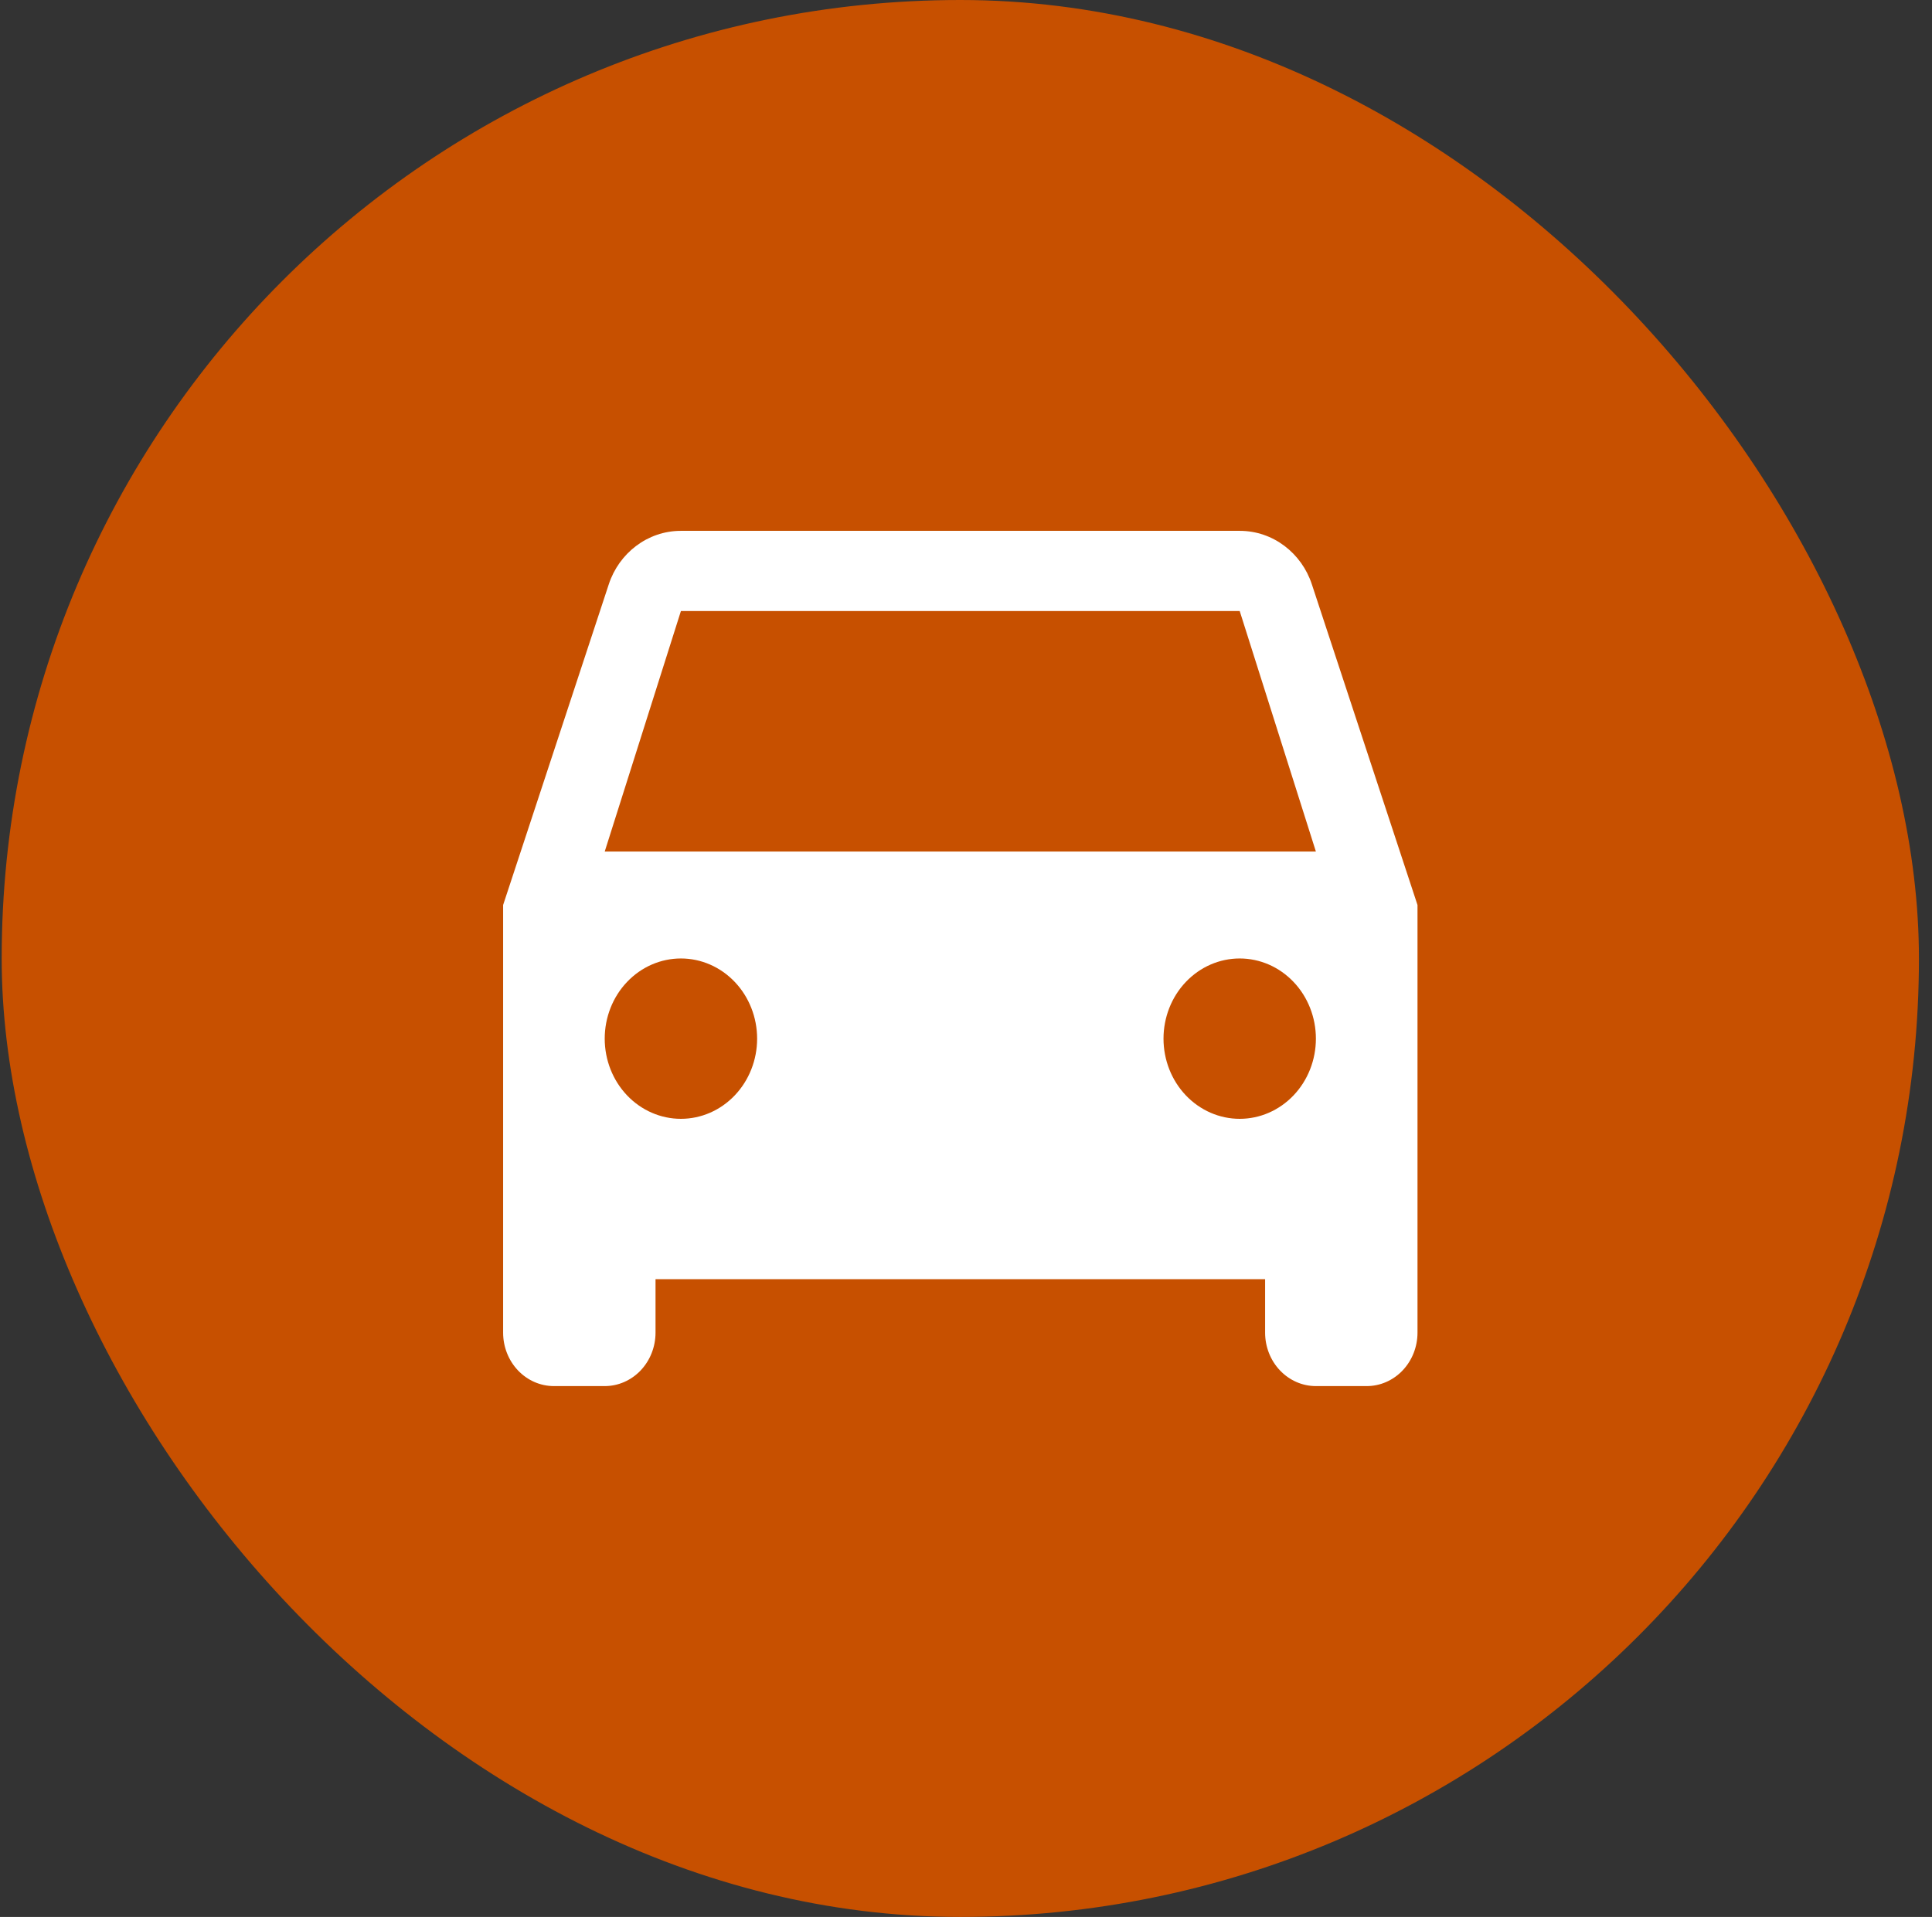
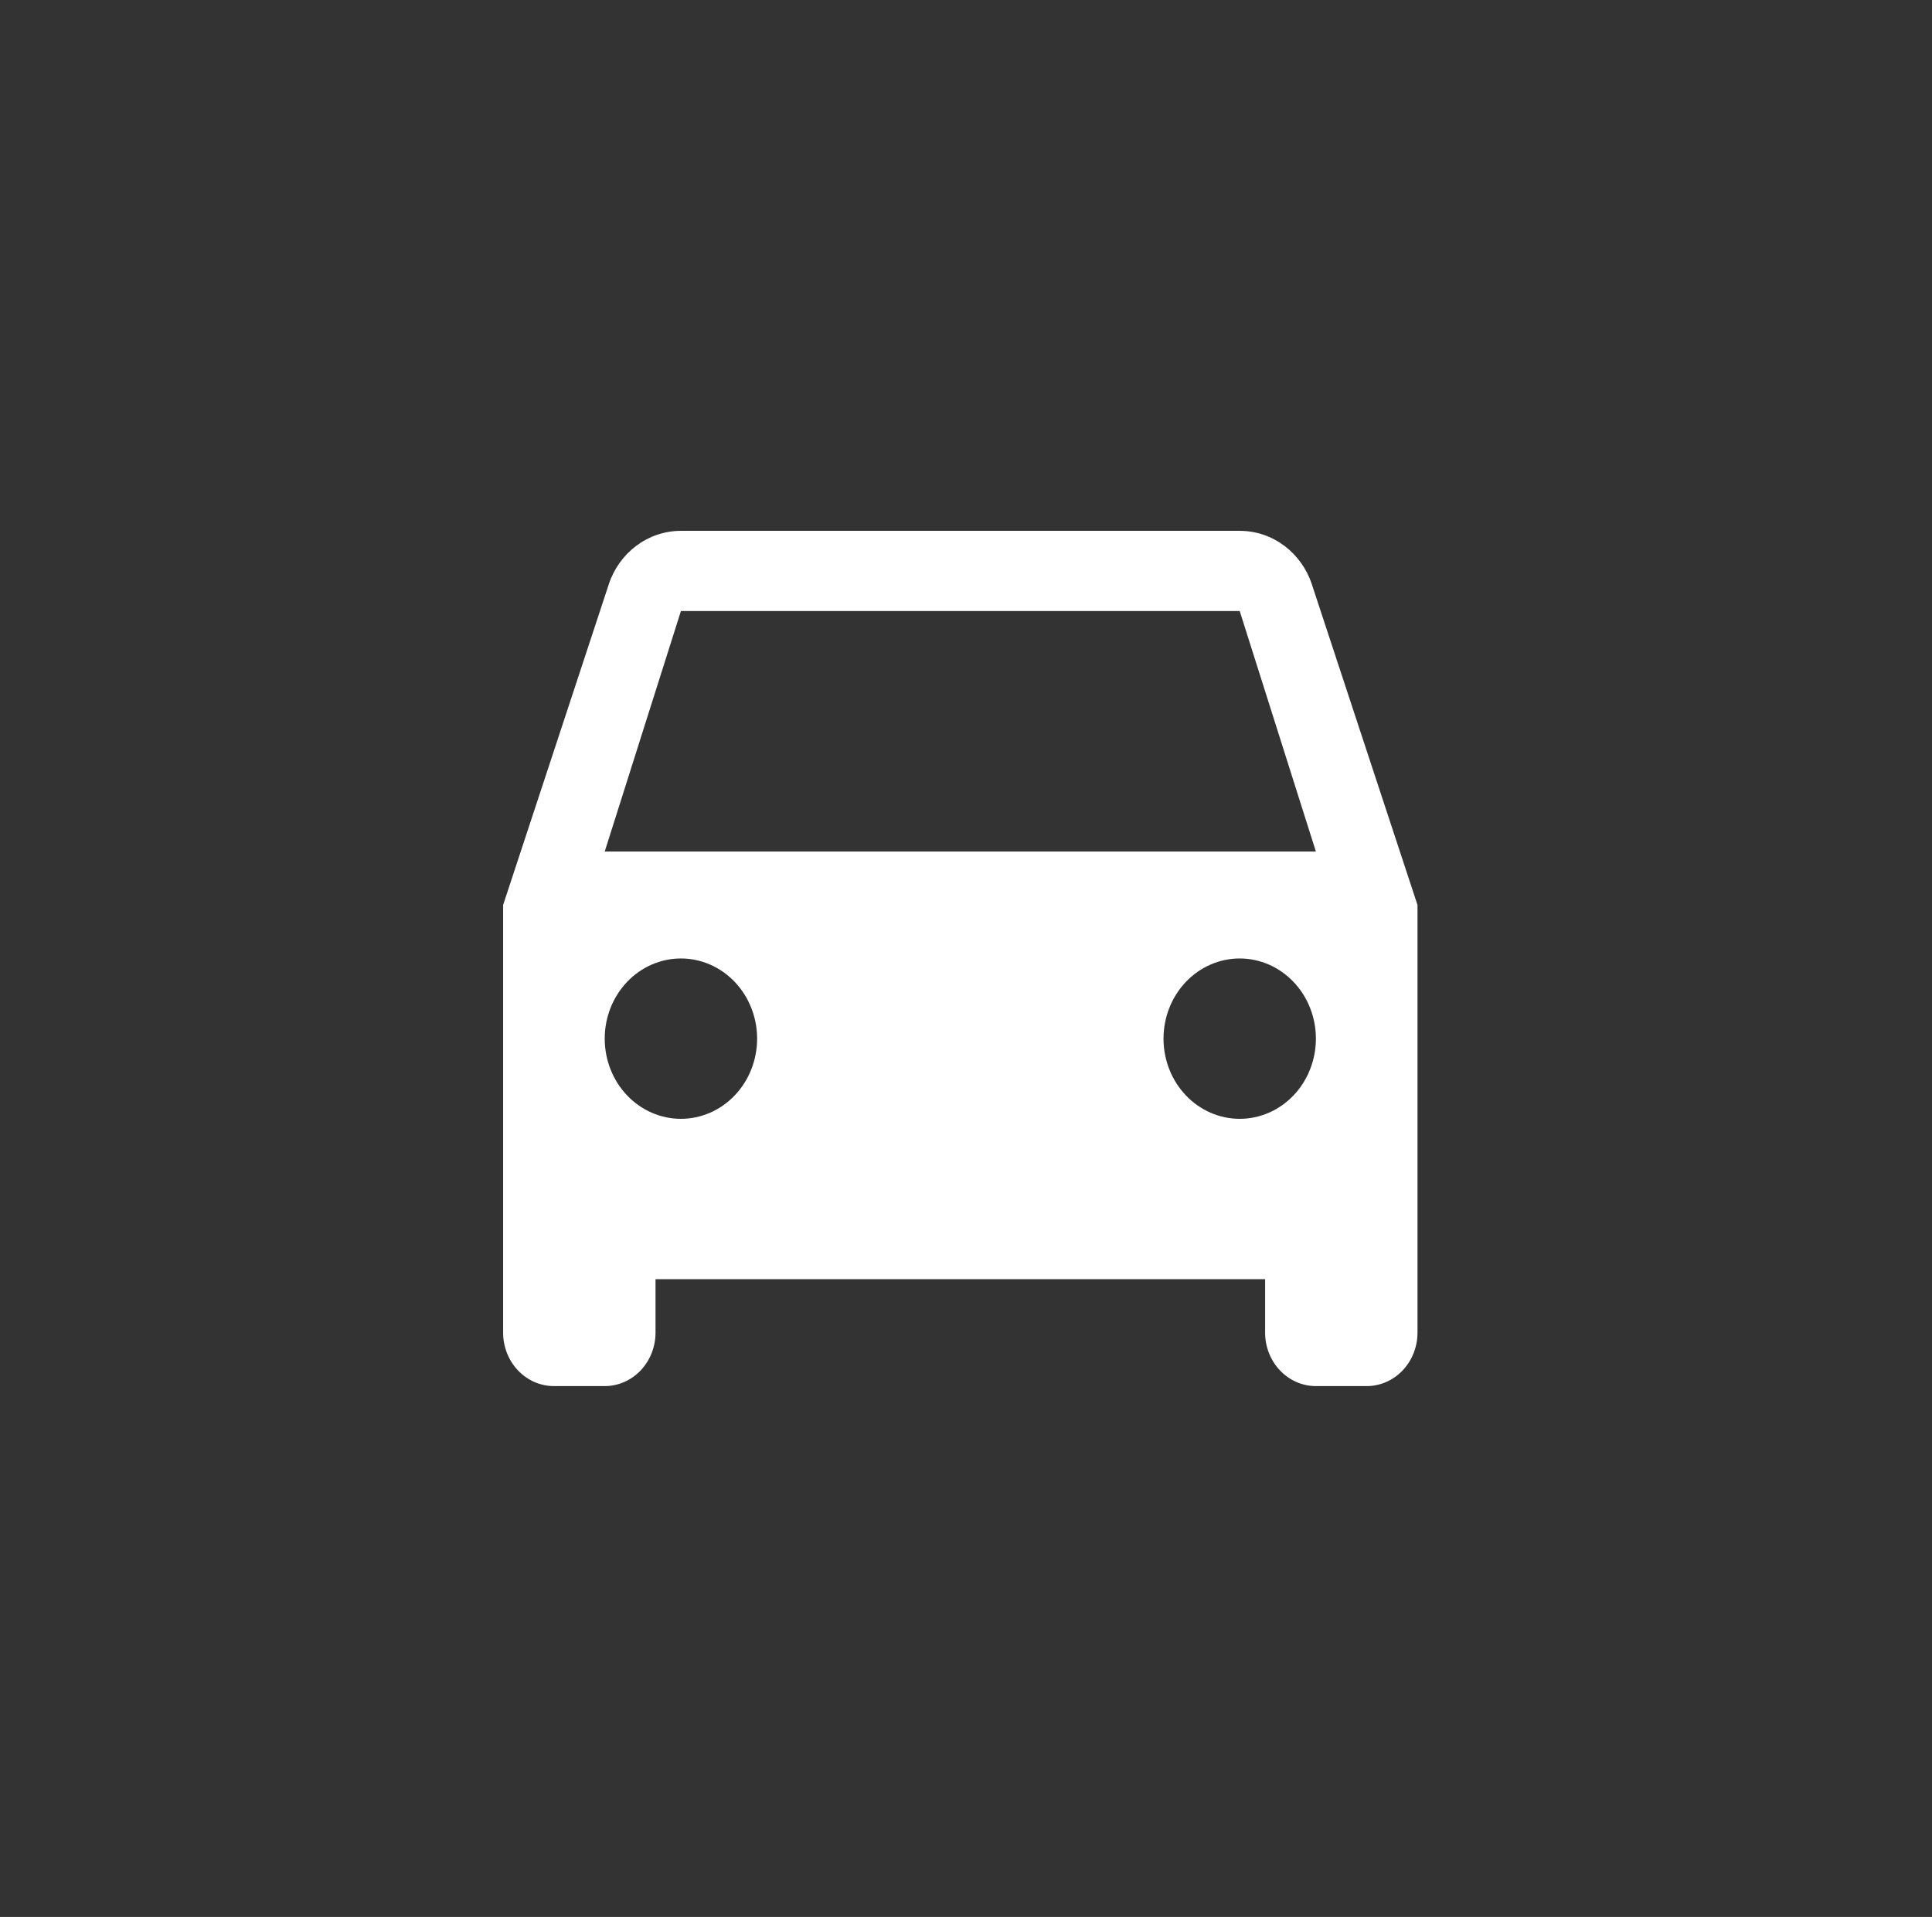
<svg xmlns="http://www.w3.org/2000/svg" width="131" height="130" viewBox="0 0 131 130" fill="none">
  <rect x="0" y="0" width="131" height="130" fill="#333333" stroke="none" />
-   <rect x="0.114" width="130" height="130" rx="65" fill="#C75000" />
  <path d="M41.003 57.75L46.17 41.438H84.059L89.225 57.75M84.059 75.875C82.688 75.875 81.374 75.302 80.405 74.282C79.436 73.263 78.892 71.88 78.892 70.438C78.892 68.995 79.436 67.612 80.405 66.593C81.374 65.573 82.688 65 84.059 65C85.429 65 86.743 65.573 87.712 66.593C88.681 67.612 89.225 68.995 89.225 70.438C89.225 71.88 88.681 73.263 87.712 74.282C86.743 75.302 85.429 75.875 84.059 75.875ZM46.17 75.875C44.8 75.875 43.485 75.302 42.516 74.282C41.547 73.263 41.003 71.88 41.003 70.438C41.003 68.995 41.547 67.612 42.516 66.593C43.485 65.573 44.8 65 46.17 65C47.54 65 48.854 65.573 49.823 66.593C50.792 67.612 51.337 68.995 51.337 70.438C51.337 71.88 50.792 73.263 49.823 74.282C48.854 75.302 47.54 75.875 46.17 75.875ZM88.95 39.625C88.261 37.523 86.332 36 84.059 36H46.17C43.897 36 41.968 37.523 41.279 39.625L34.114 61.375V90.375C34.114 91.336 34.477 92.258 35.123 92.938C35.769 93.618 36.645 94 37.559 94H41.003C41.917 94 42.793 93.618 43.439 92.938C44.085 92.258 44.448 91.336 44.448 90.375V86.75H85.781V90.375C85.781 91.336 86.144 92.258 86.79 92.938C87.436 93.618 88.312 94 89.225 94H92.67C93.583 94 94.459 93.618 95.105 92.938C95.751 92.258 96.114 91.336 96.114 90.375V61.375L88.95 39.625Z" fill="white" />
</svg>